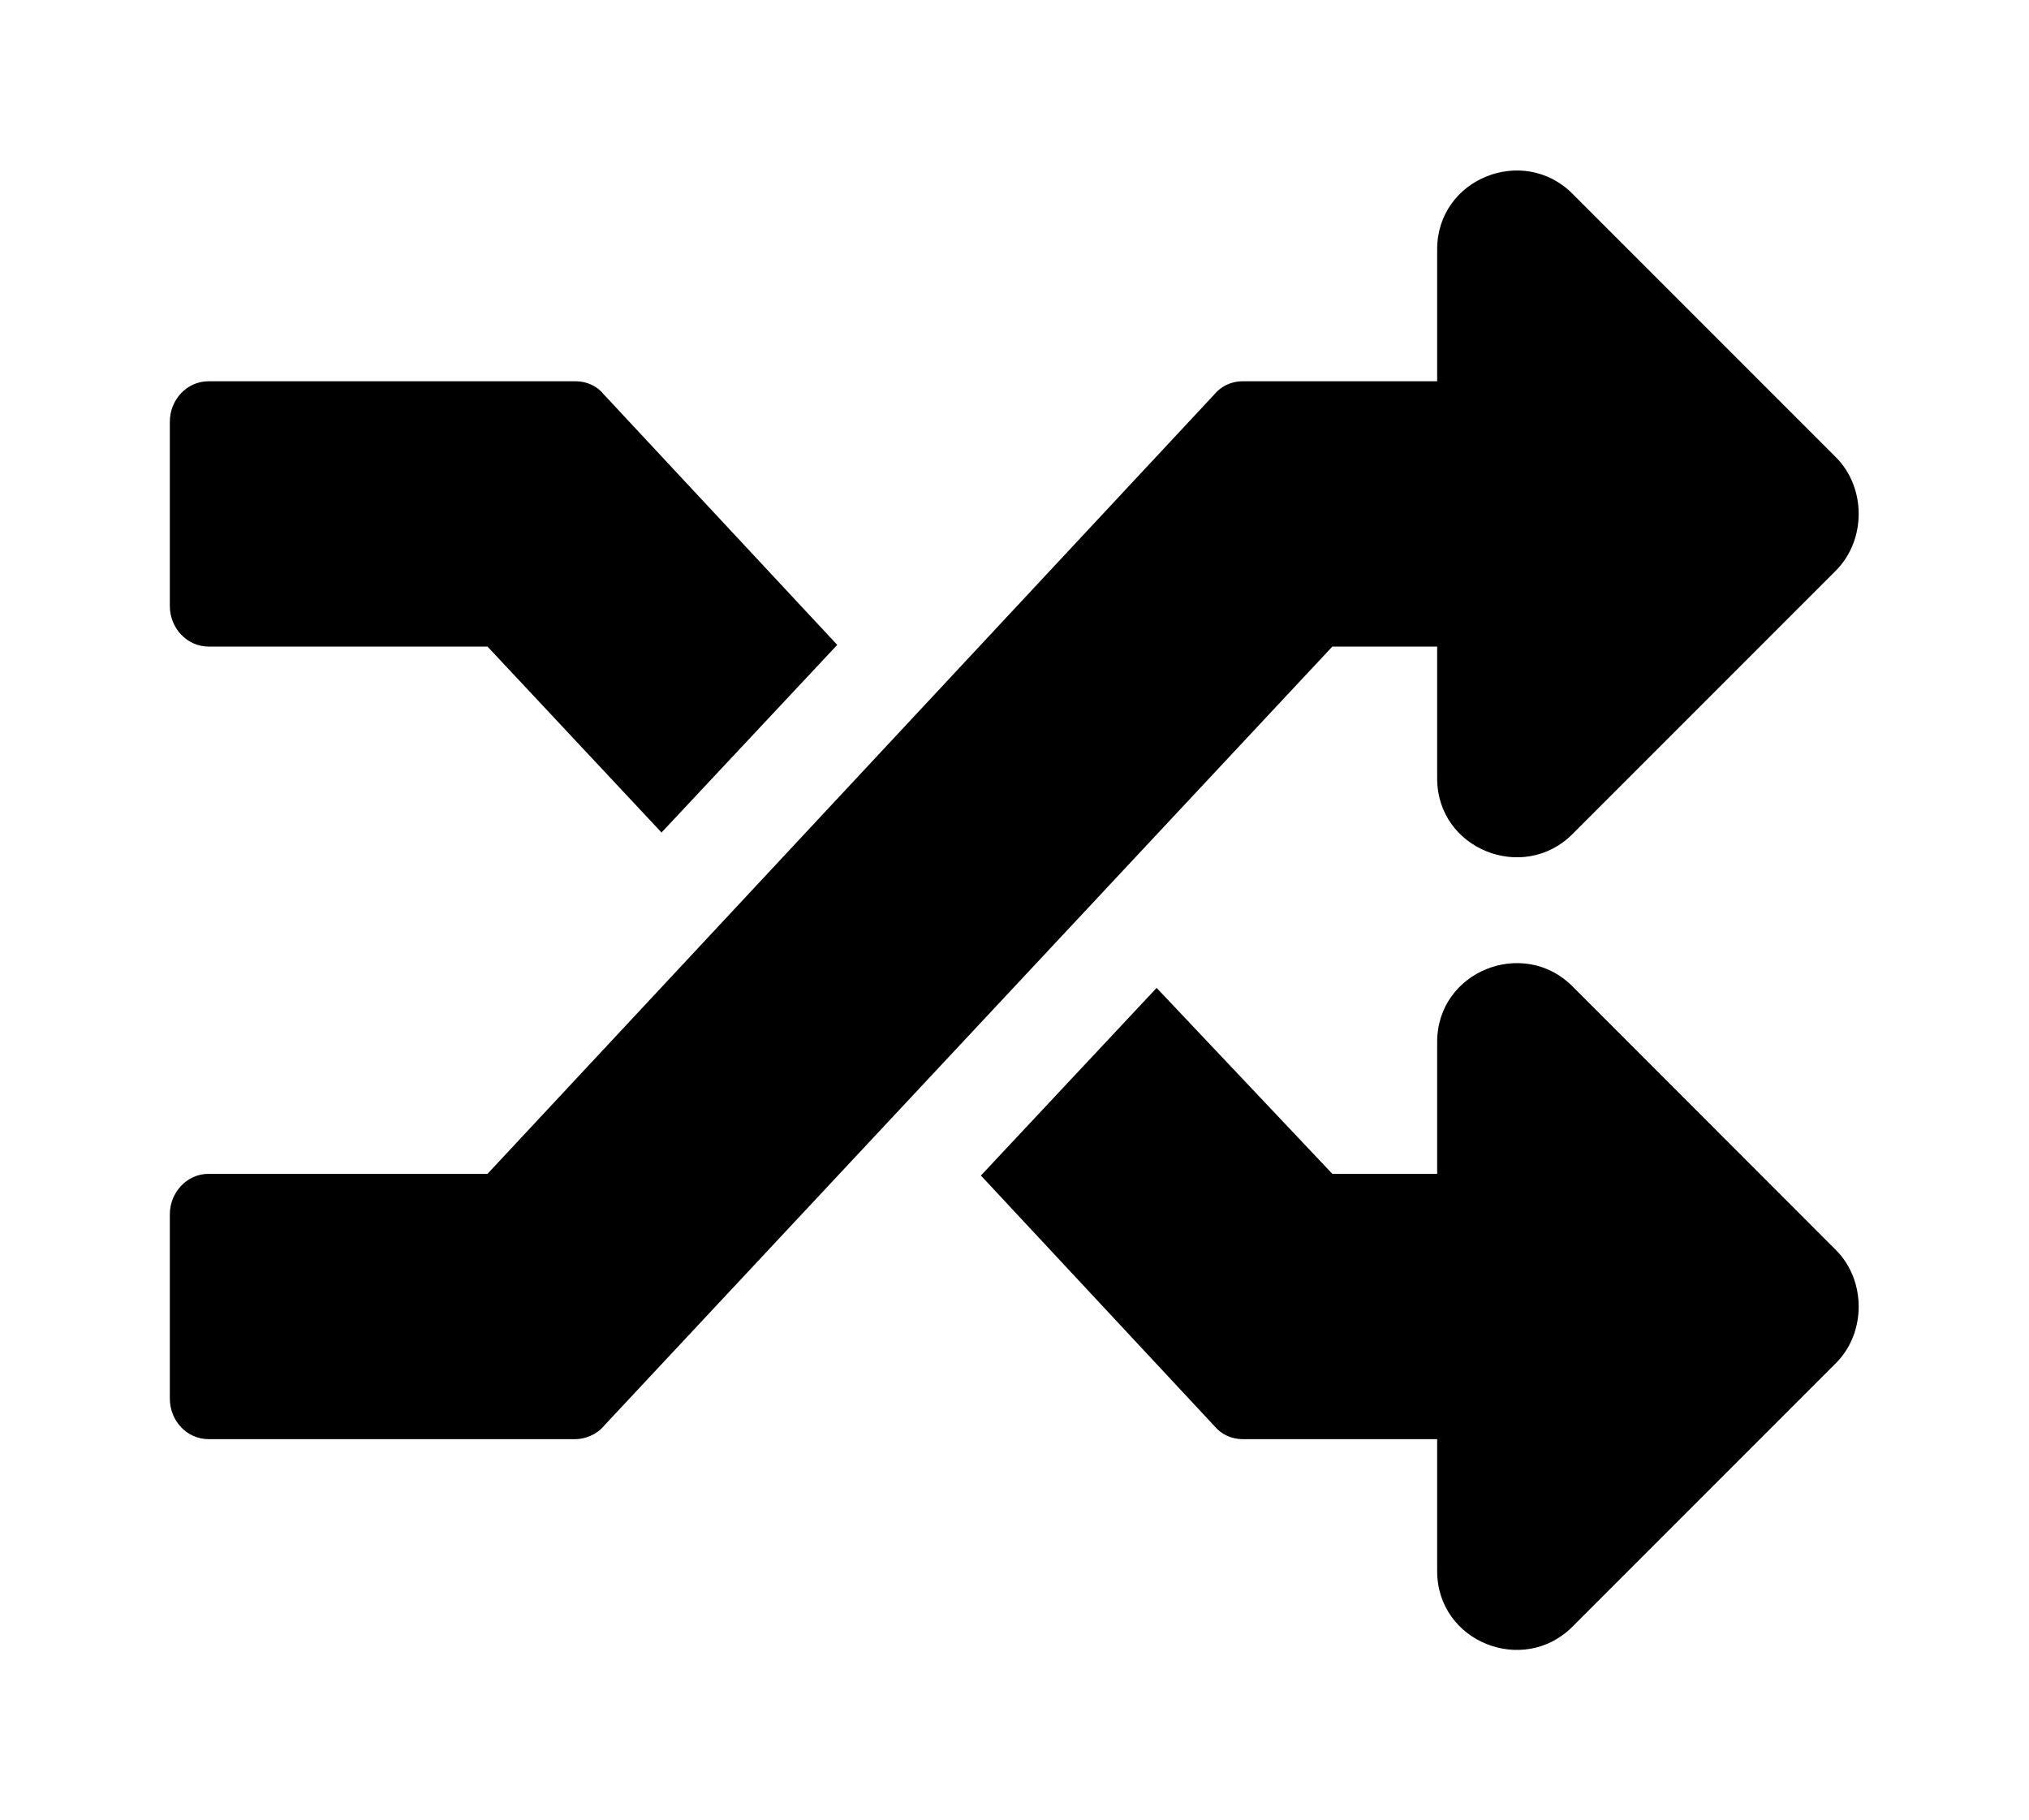
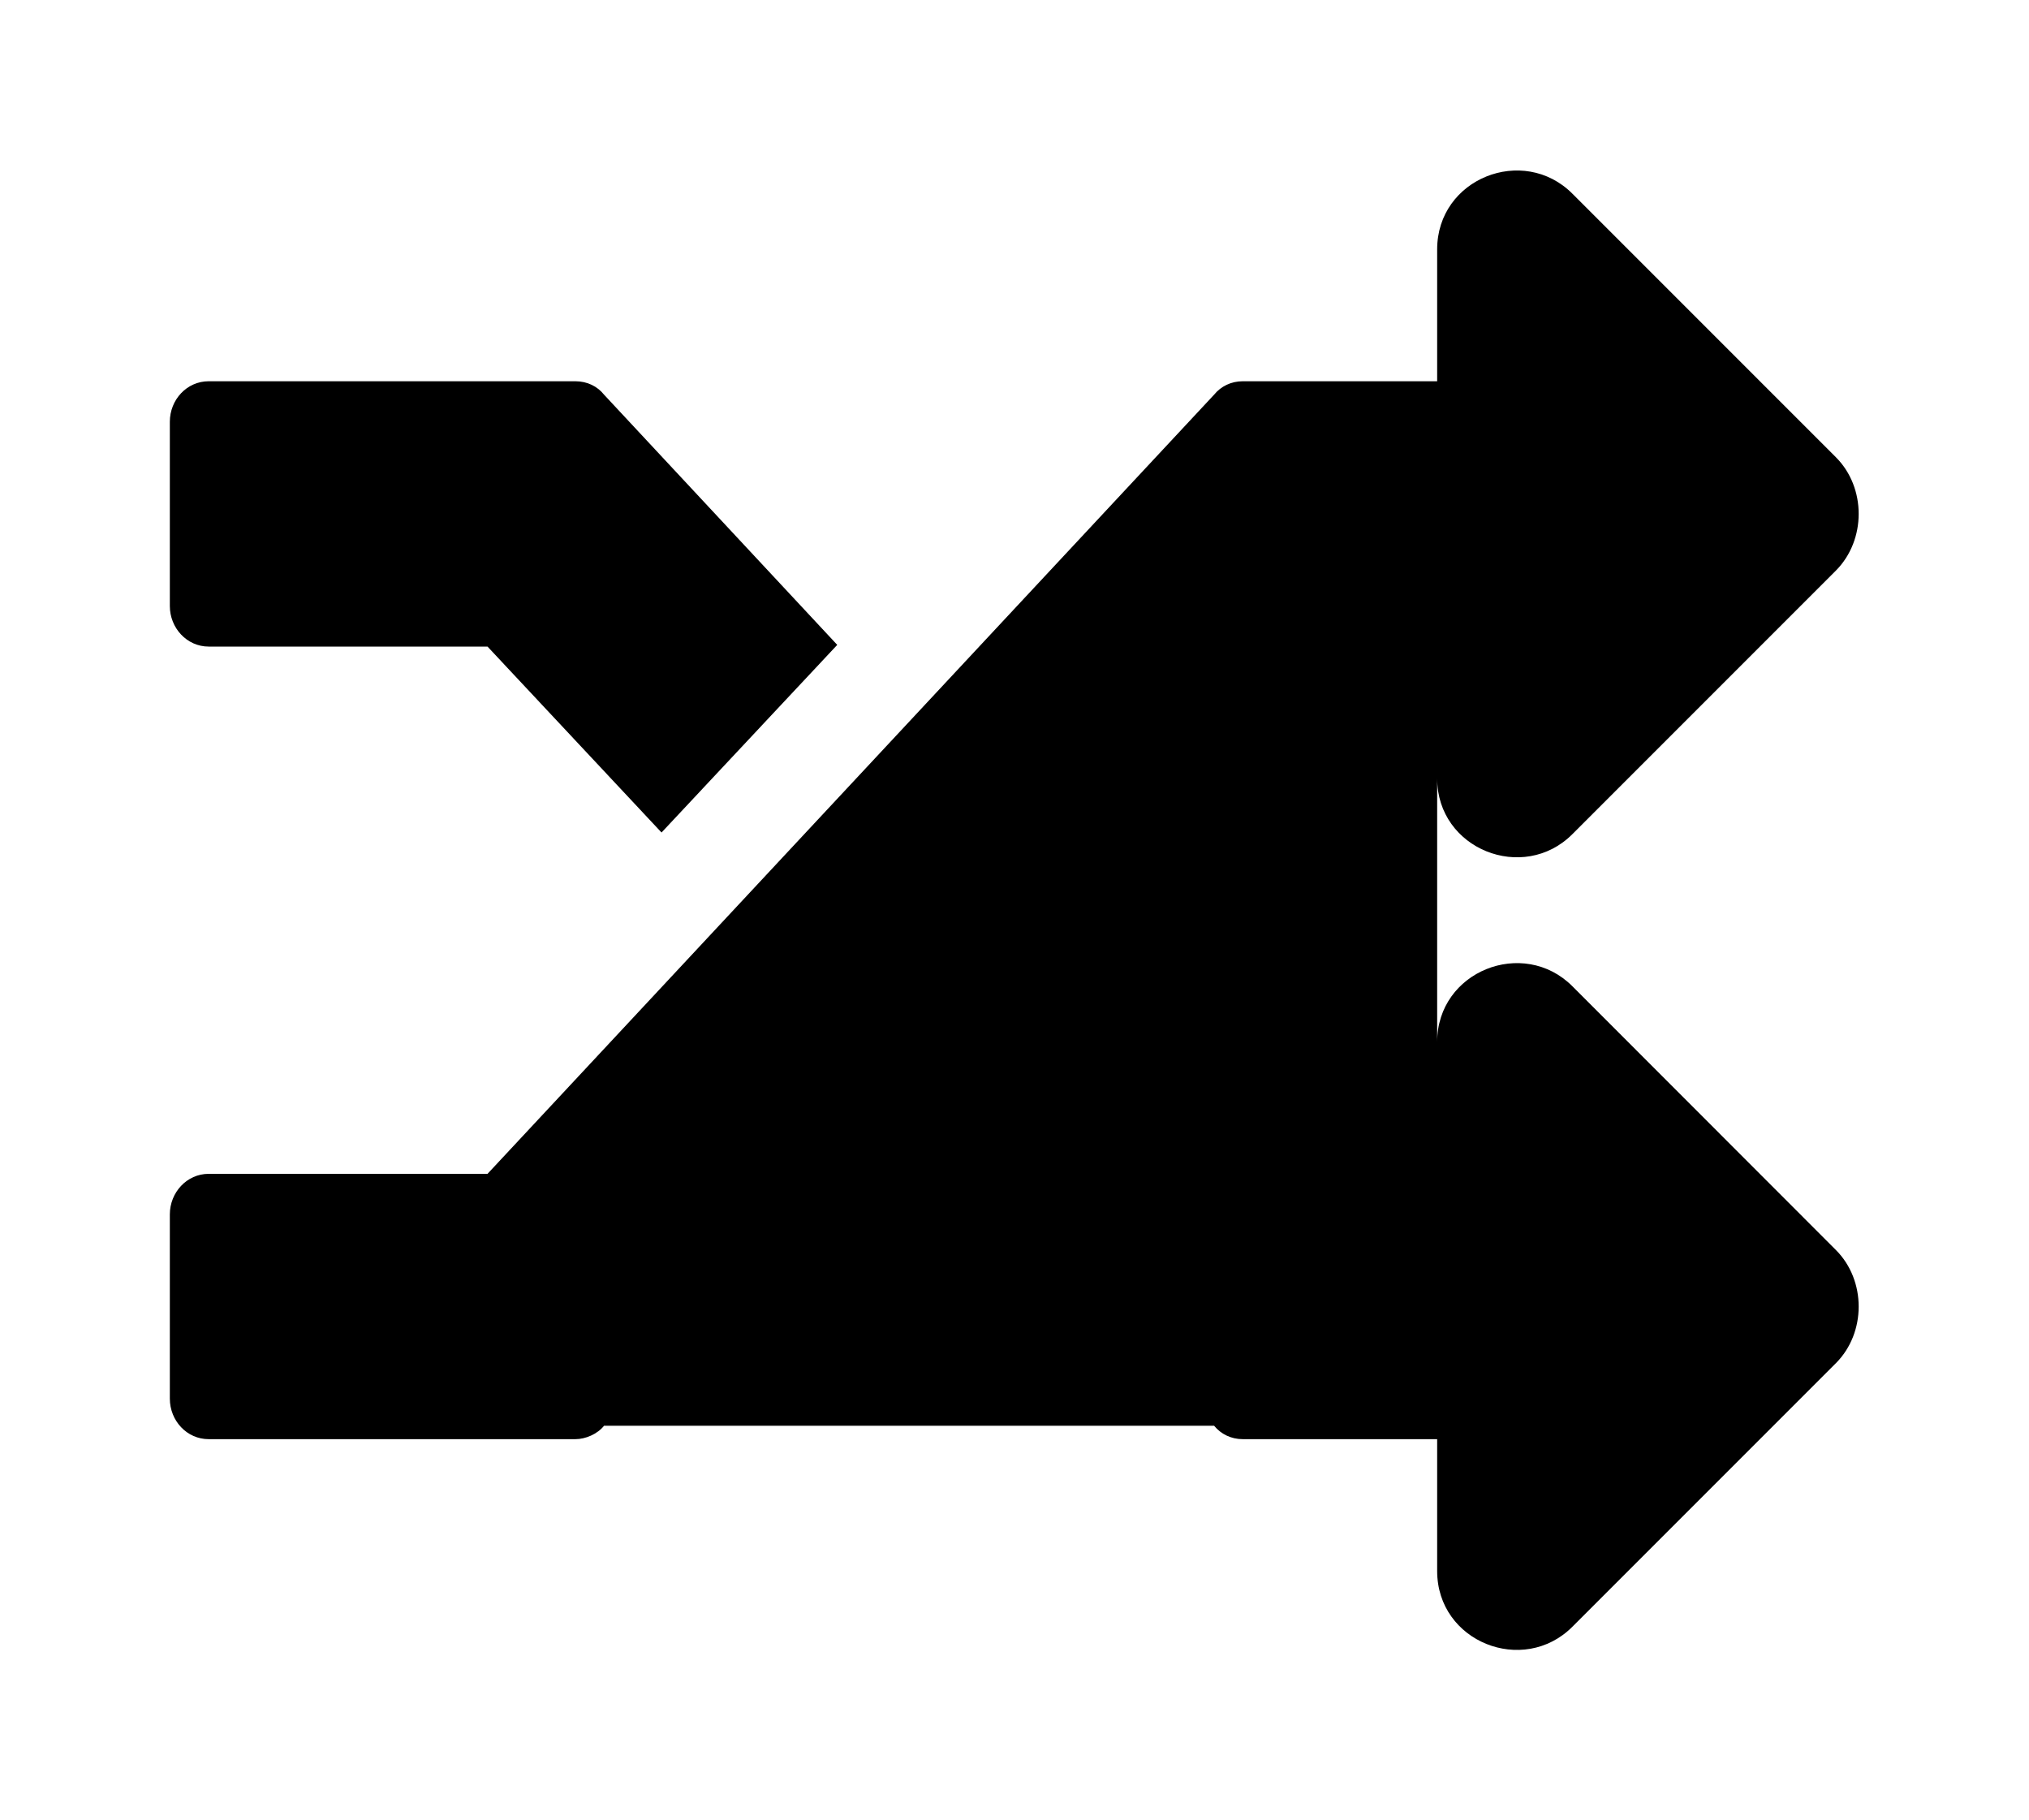
<svg xmlns="http://www.w3.org/2000/svg" xmlns:xlink="http://www.w3.org/1999/xlink" version="1.1" viewBox="-214.78 -214.78 35.685 32">
  <title>\faRandom</title>
  <desc Packages="" CommandUnicode="U+1F500" UnicodePackages="[utf8]{inputenc}" />
  <defs>
-     <path id="g0-182" d="M9.823-1.733L8.269-3.288C7.98-3.577 7.472-3.377 7.472-2.959V-2.182H6.854L5.818-3.278L4.782-2.172L6.157-.697C6.197-.648 6.257-.618 6.326-.618H7.472V.159C7.472 .578 7.98 .777 8.269 .488L9.823-1.066C10.002-1.245 10.002-1.554 9.823-1.733ZM.229-5.29H1.873L2.899-4.194L3.935-5.3L2.56-6.775C2.521-6.824 2.461-6.854 2.391-6.854H.229C.1-6.854 0-6.745 0-6.615V-5.529C0-5.4 .1-5.29 .229-5.29ZM7.472-5.29V-4.513C7.472-4.095 7.98-3.895 8.269-4.184L9.823-5.738C10.002-5.918 10.002-6.227 9.823-6.406L8.269-7.96C7.98-8.249 7.472-8.05 7.472-7.631V-6.854H6.326C6.257-6.854 6.197-6.824 6.157-6.775L1.873-2.182H.229C.1-2.182 0-2.072 0-1.943V-.857C0-.727 .1-.618 .229-.618H2.391C2.451-.618 2.521-.648 2.56-.697L6.854-5.29H7.472Z" />
+     <path id="g0-182" d="M9.823-1.733L8.269-3.288C7.98-3.577 7.472-3.377 7.472-2.959V-2.182H6.854L5.818-3.278L4.782-2.172L6.157-.697C6.197-.648 6.257-.618 6.326-.618H7.472V.159C7.472 .578 7.98 .777 8.269 .488L9.823-1.066C10.002-1.245 10.002-1.554 9.823-1.733ZM.229-5.29H1.873L2.899-4.194L3.935-5.3L2.56-6.775C2.521-6.824 2.461-6.854 2.391-6.854H.229C.1-6.854 0-6.745 0-6.615V-5.529C0-5.4 .1-5.29 .229-5.29ZM7.472-5.29V-4.513C7.472-4.095 7.98-3.895 8.269-4.184L9.823-5.738C10.002-5.918 10.002-6.227 9.823-6.406L8.269-7.96C7.98-8.249 7.472-8.05 7.472-7.631V-6.854H6.326C6.257-6.854 6.197-6.824 6.157-6.775L1.873-2.182H.229C.1-2.182 0-2.072 0-1.943V-.857C0-.727 .1-.618 .229-.618H2.391C2.451-.618 2.521-.648 2.56-.697H7.472Z" />
  </defs>
  <g id="page1" transform="scale(2.983)">
    <use x="-71" y="-62.9" xlink:href="#g0-182" />
  </g>
</svg>